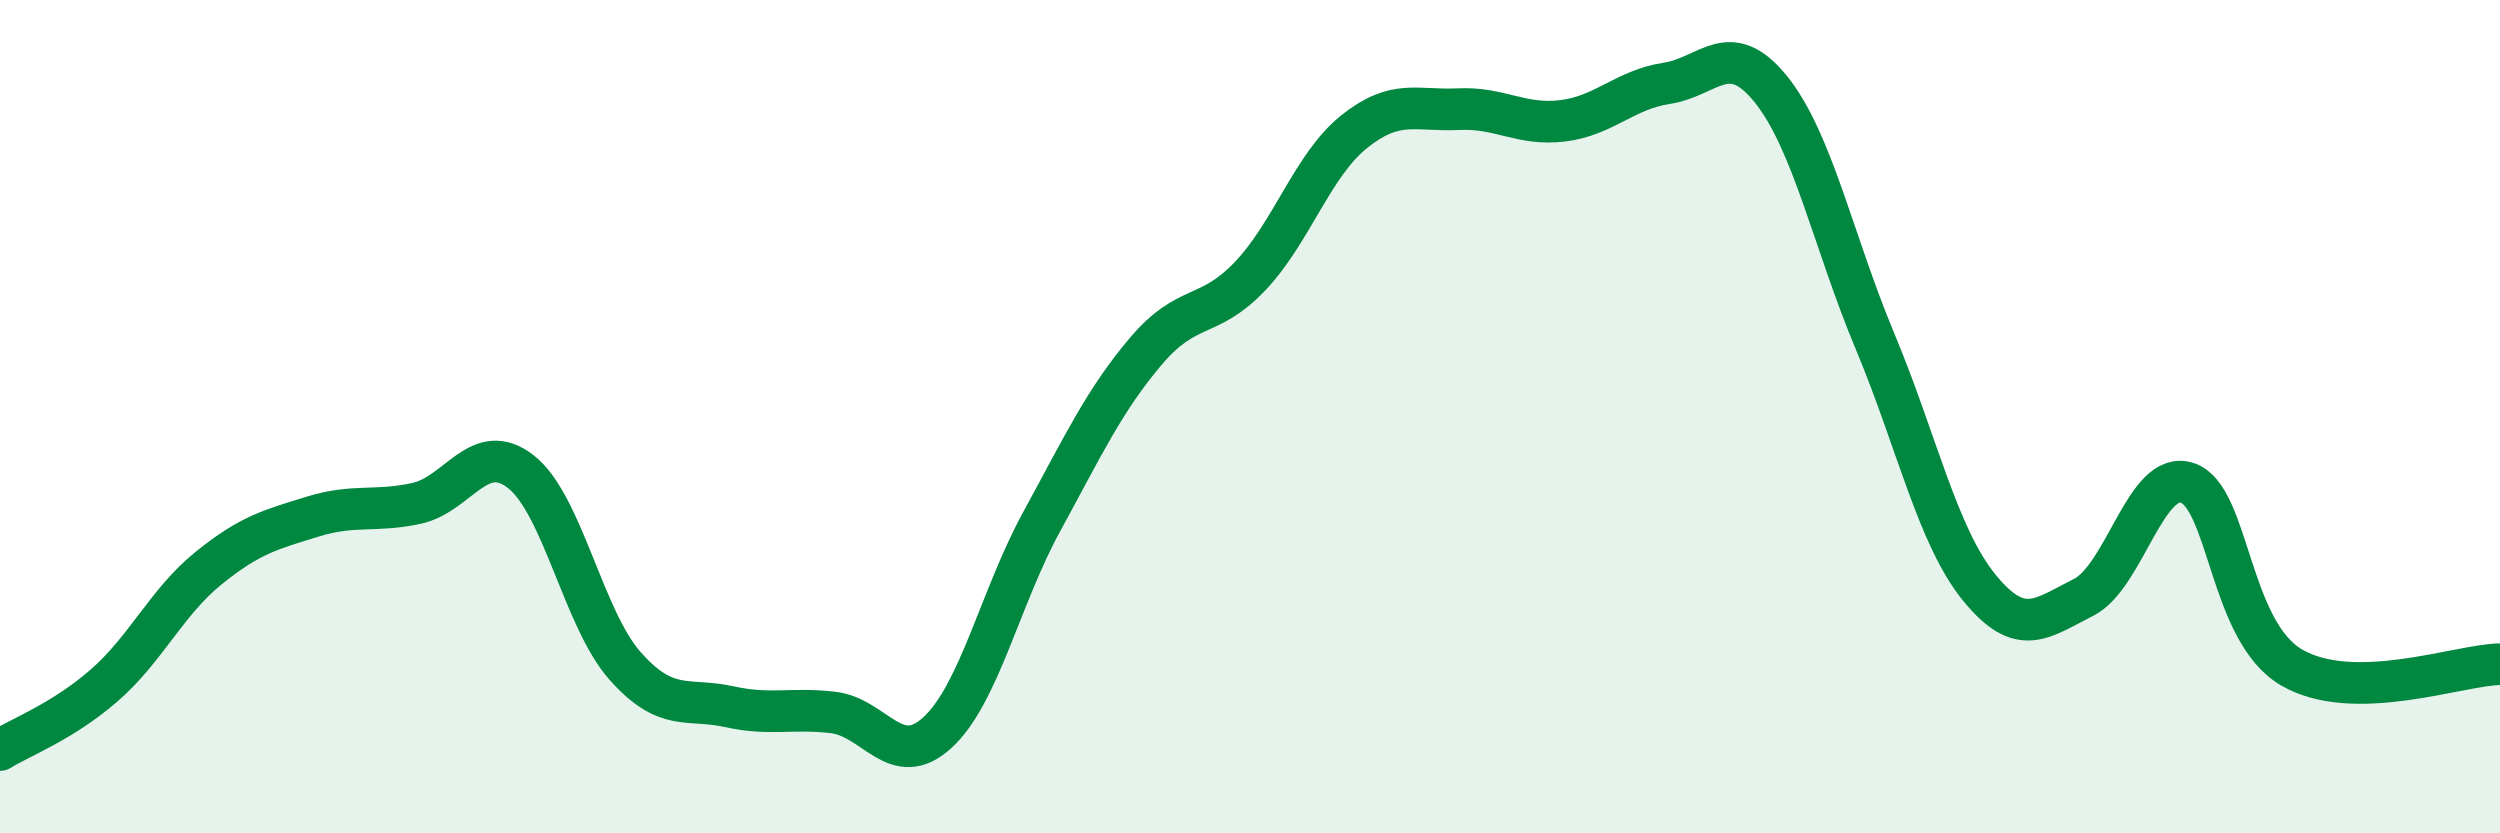
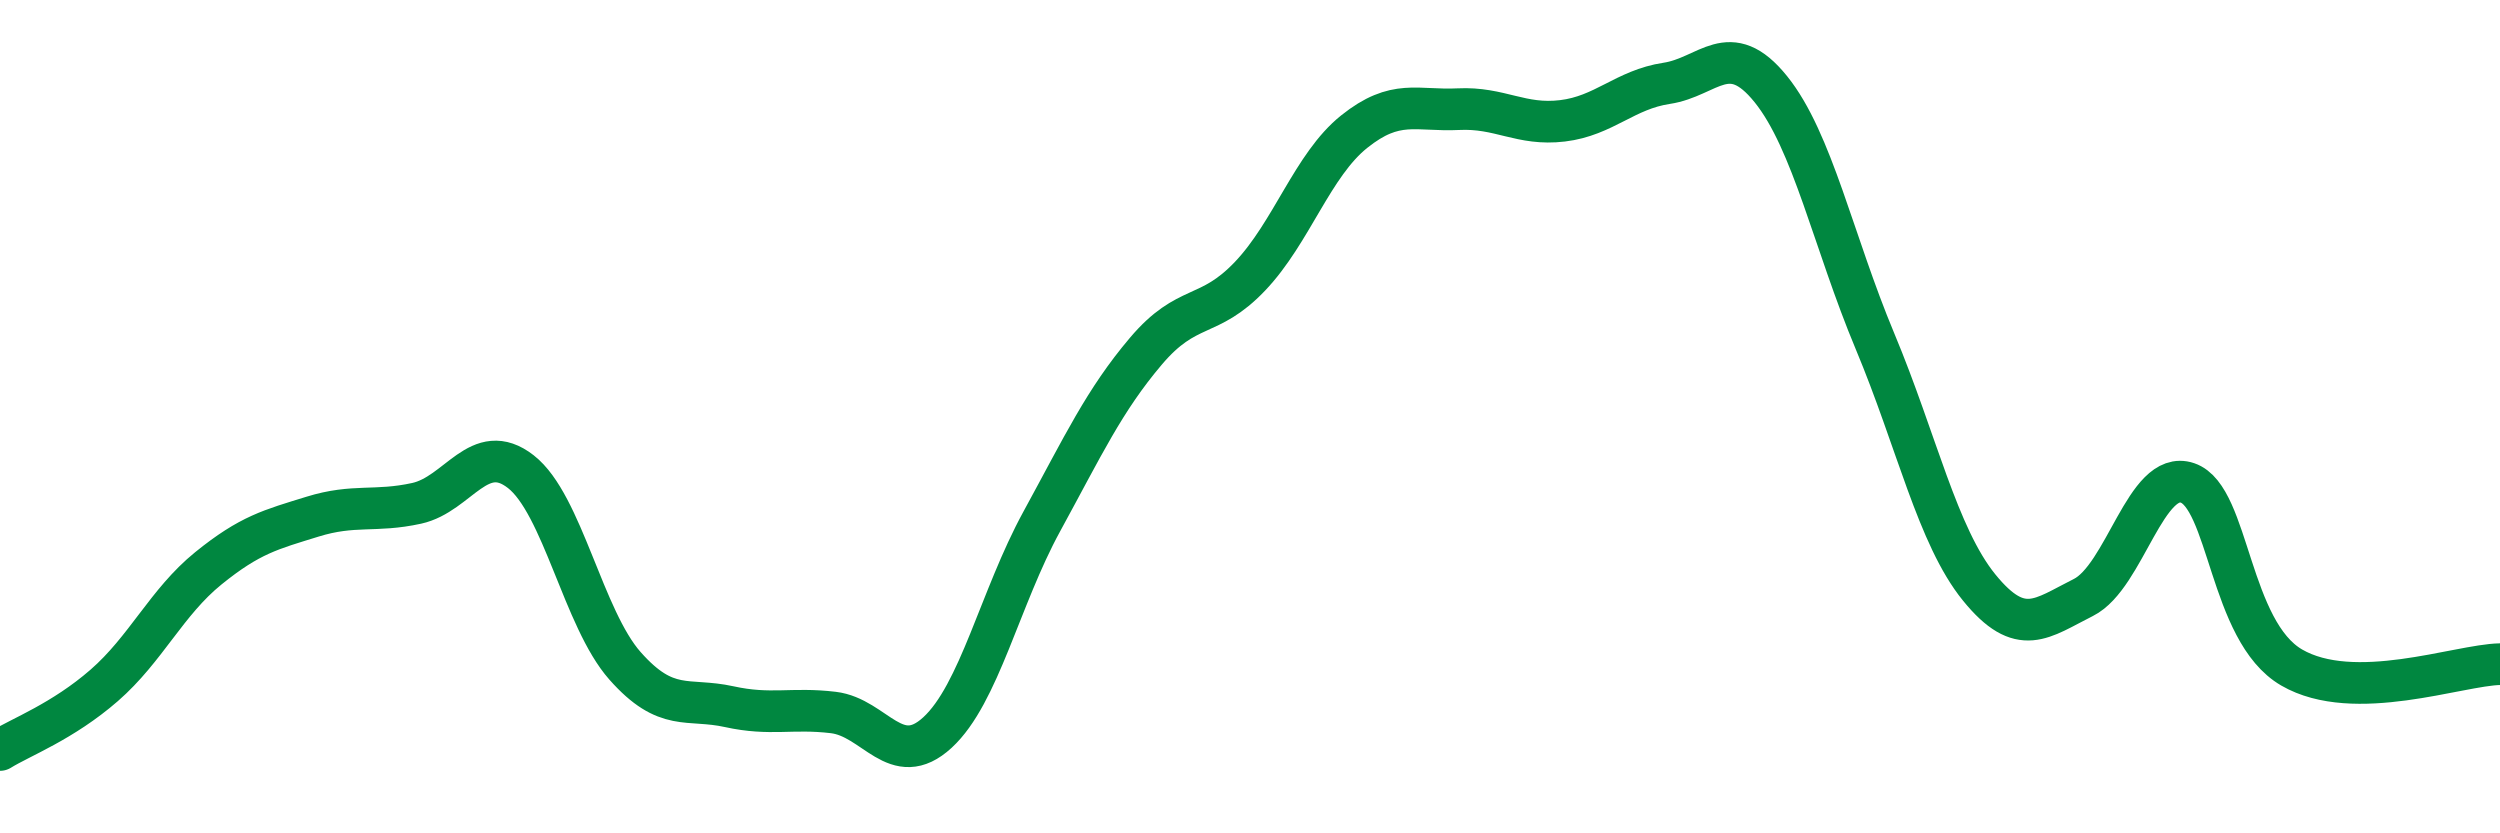
<svg xmlns="http://www.w3.org/2000/svg" width="60" height="20" viewBox="0 0 60 20">
-   <path d="M 0,18 C 0.5,17.69 1.5,17.32 2.5,16.45 C 3.5,15.58 4,14.45 5,13.64 C 6,12.83 6.5,12.71 7.5,12.4 C 8.5,12.09 9,12.3 10,12.08 C 11,11.86 11.5,10.54 12.5,11.32 C 13.5,12.1 14,14.85 15,15.98 C 16,17.11 16.5,16.74 17.5,16.96 C 18.5,17.18 19,16.98 20,17.1 C 21,17.22 21.5,18.5 22.5,17.58 C 23.5,16.66 24,14.35 25,12.52 C 26,10.69 26.5,9.61 27.5,8.43 C 28.5,7.25 29,7.68 30,6.63 C 31,5.58 31.5,3.96 32.5,3.16 C 33.5,2.36 34,2.67 35,2.62 C 36,2.57 36.5,3.02 37.5,2.9 C 38.5,2.78 39,2.15 40,2 C 41,1.85 41.5,0.9 42.5,2.14 C 43.5,3.38 44,5.8 45,8.19 C 46,10.58 46.5,12.87 47.5,14.1 C 48.5,15.33 49,14.84 50,14.34 C 51,13.84 51.5,11.25 52.5,11.59 C 53.5,11.93 53.5,15.15 55,16.02 C 56.5,16.89 59,15.96 60,15.94L60 20L0 20Z" fill="#008740" opacity="0.1" stroke-linecap="round" stroke-linejoin="round" />
  <path d="M 0,18 C 0.5,17.69 1.5,17.32 2.5,16.45 C 3.5,15.58 4,14.45 5,13.64 C 6,12.83 6.5,12.71 7.5,12.4 C 8.5,12.09 9,12.3 10,12.08 C 11,11.86 11.5,10.54 12.5,11.32 C 13.5,12.1 14,14.85 15,15.98 C 16,17.11 16.5,16.74 17.5,16.96 C 18.5,17.18 19,16.98 20,17.1 C 21,17.22 21.5,18.5 22.5,17.58 C 23.5,16.66 24,14.35 25,12.52 C 26,10.69 26.5,9.61 27.5,8.43 C 28.5,7.25 29,7.68 30,6.63 C 31,5.58 31.5,3.96 32.5,3.16 C 33.5,2.36 34,2.67 35,2.62 C 36,2.57 36.5,3.02 37.5,2.9 C 38.5,2.78 39,2.15 40,2 C 41,1.85 41.5,0.9 42.5,2.14 C 43.5,3.38 44,5.8 45,8.19 C 46,10.58 46.5,12.87 47.5,14.1 C 48.5,15.33 49,14.84 50,14.34 C 51,13.84 51.5,11.25 52.5,11.59 C 53.5,11.93 53.5,15.15 55,16.02 C 56.5,16.89 59,15.96 60,15.94" stroke="#008740" stroke-width="1" fill="none" stroke-linecap="round" stroke-linejoin="round" />
</svg>